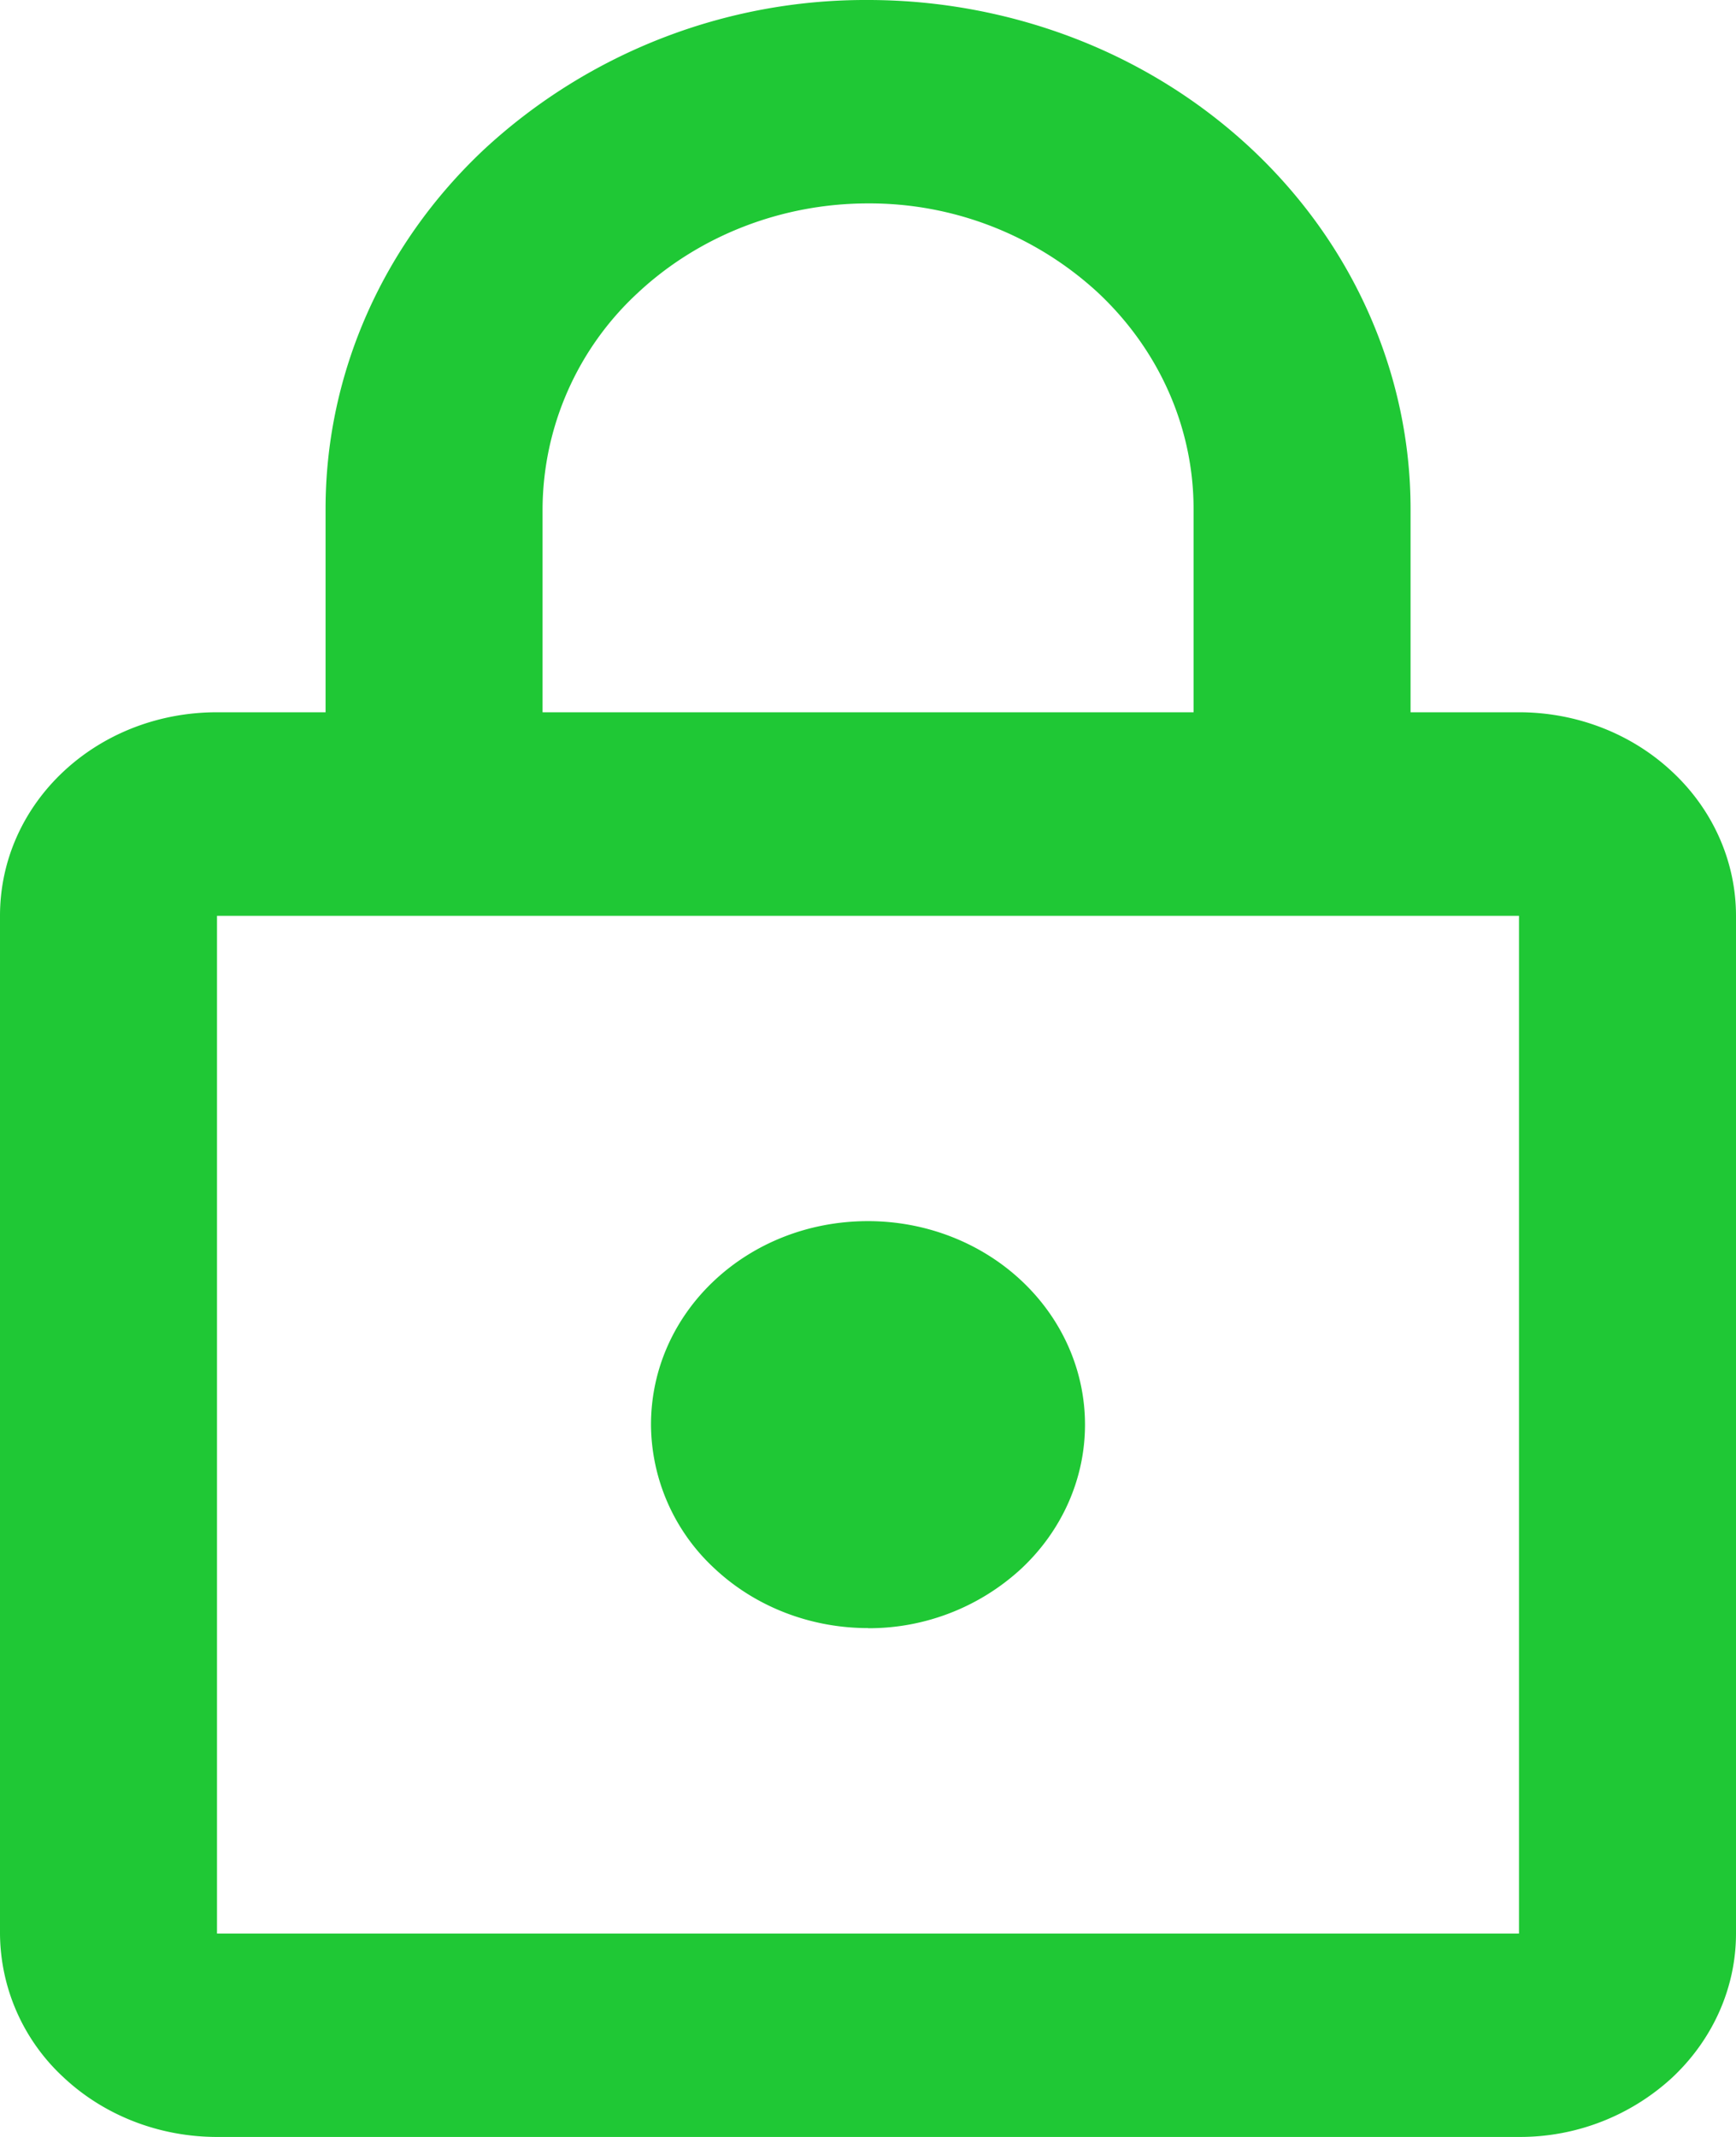
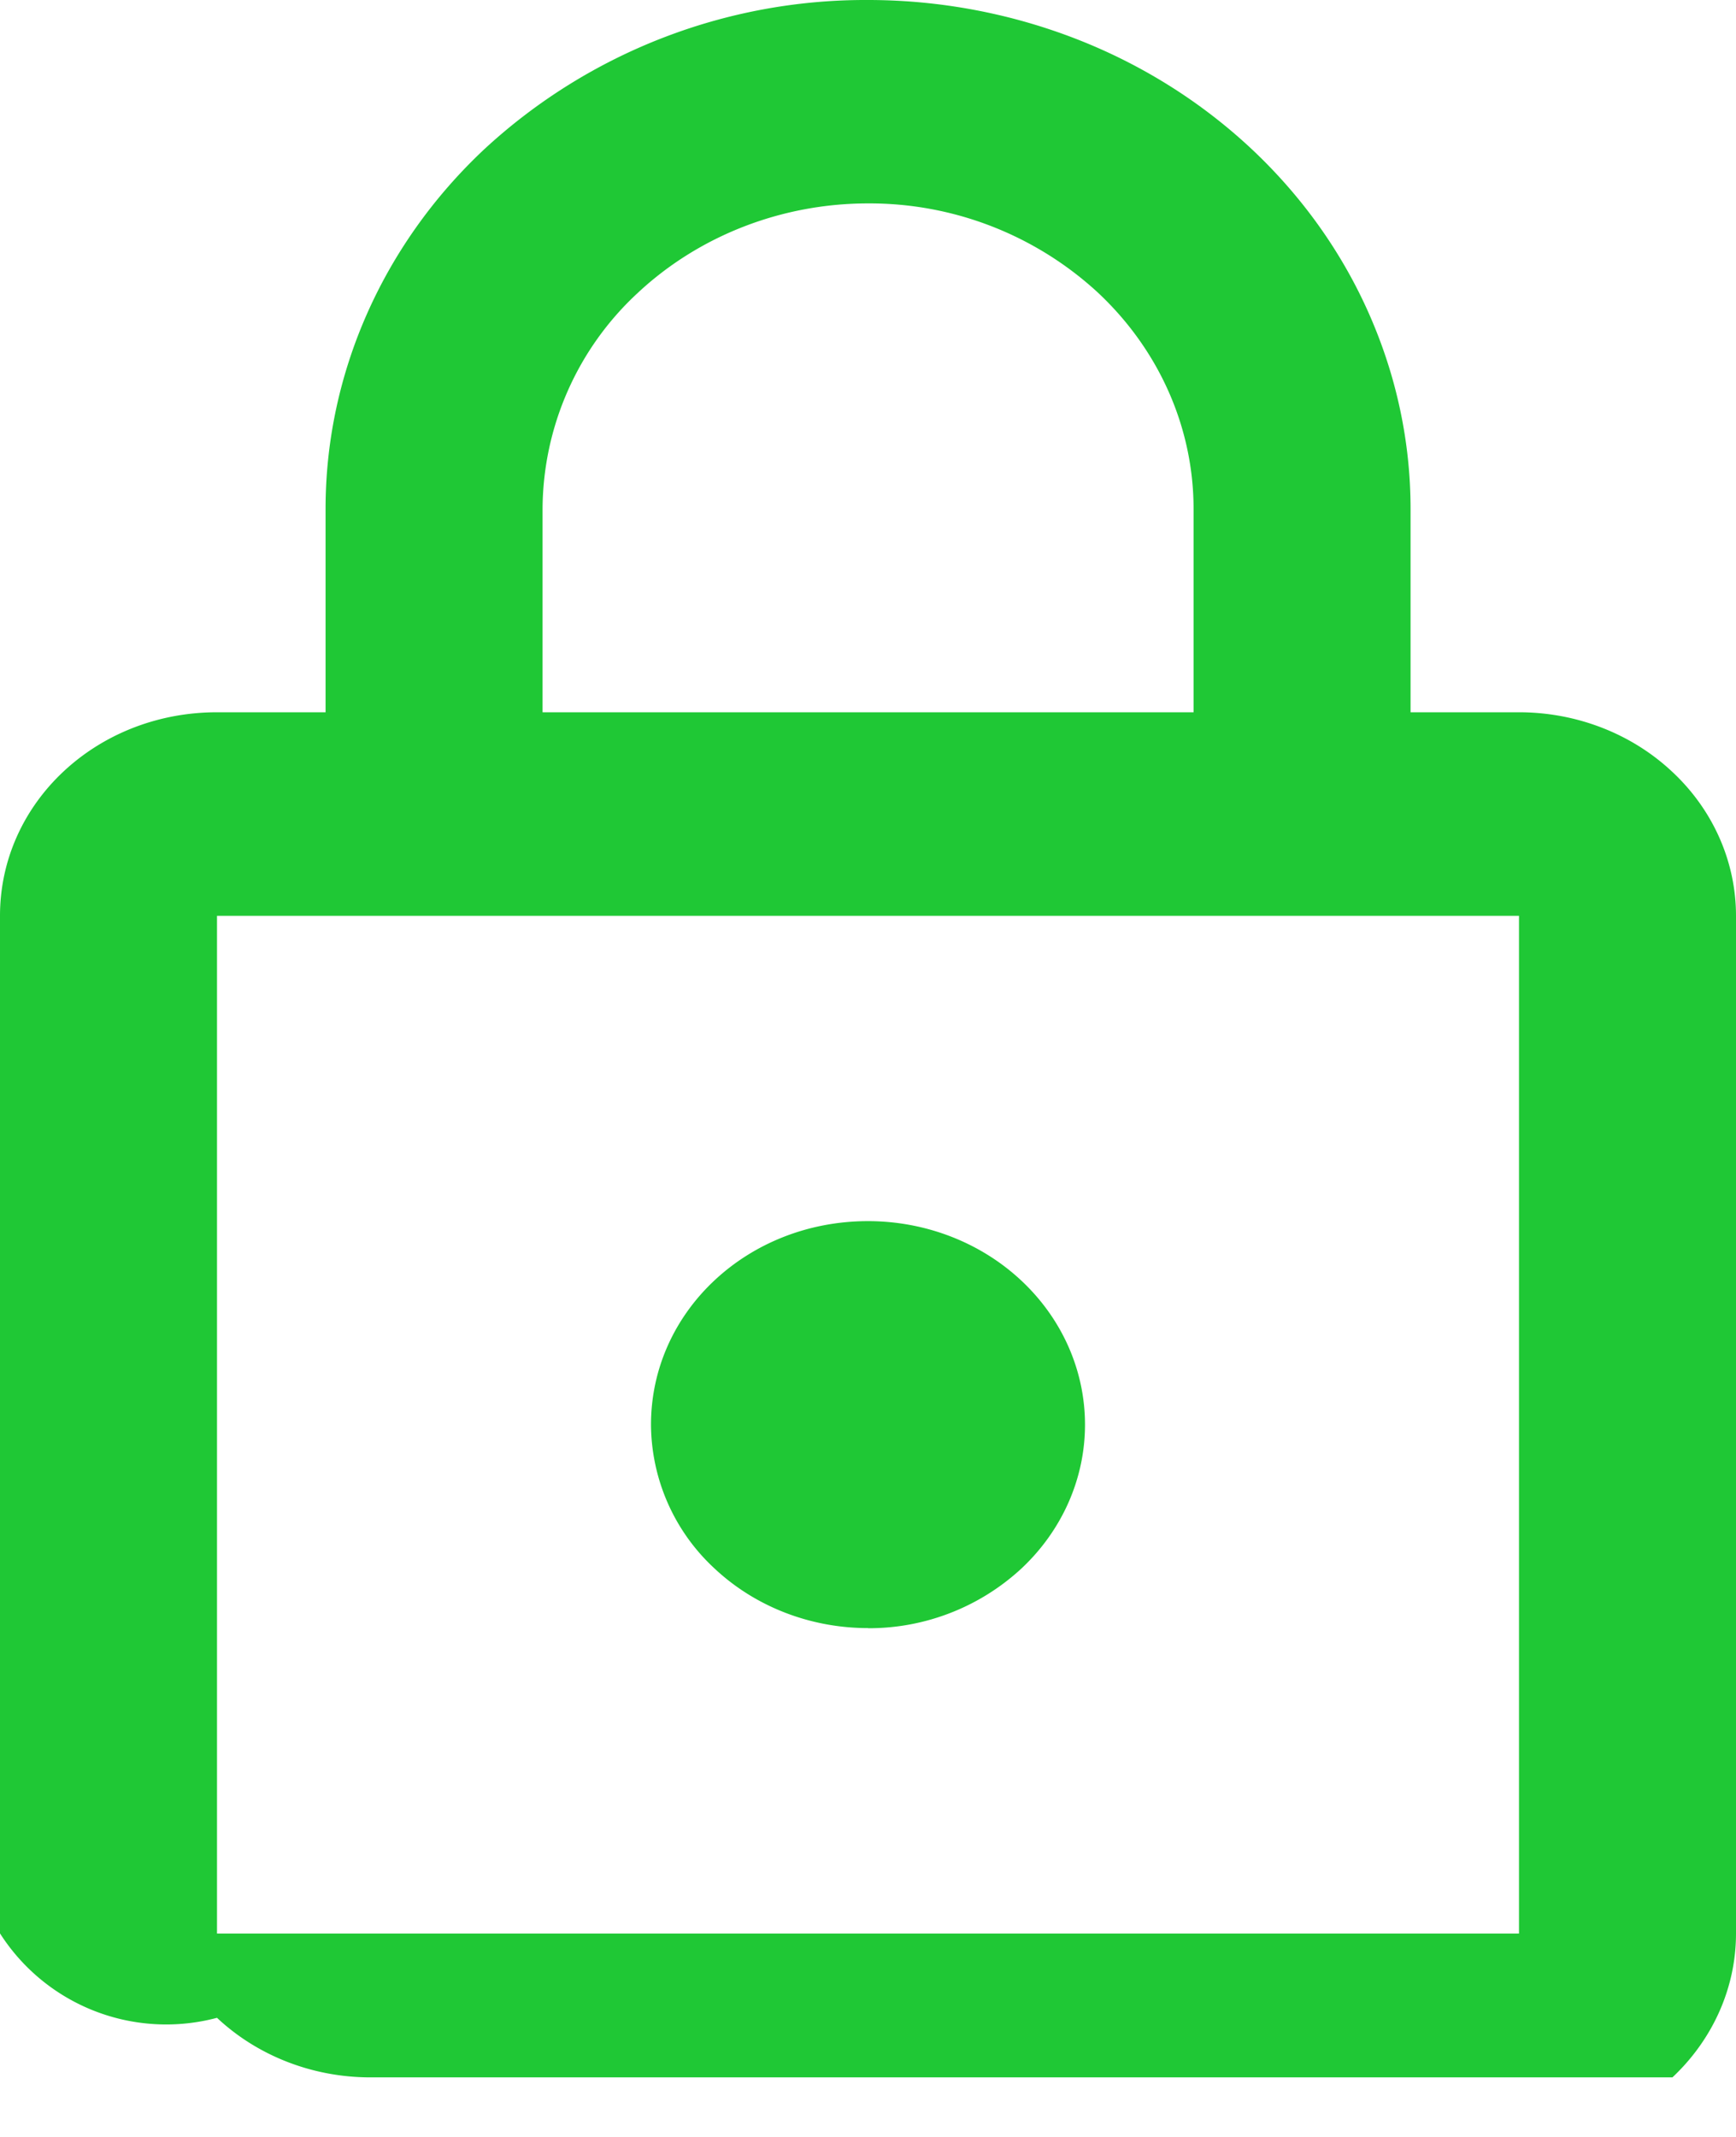
<svg xmlns="http://www.w3.org/2000/svg" width="13" height="16" fill="none">
-   <path d="M6.5 12.19c-.431 0-.844-.16-1.149-.446a1.477 1.477 0 01-.476-1.077c0-.846.723-1.524 1.625-1.524.431 0 .844.16 1.149.446.305.286.476.673.476 1.078 0 .404-.171.791-.476 1.077a1.682 1.682 0 01-1.149.447zm4.875 2.286V6.857h-9.75v7.62h9.75zm0-9.143c.431 0 .844.16 1.149.447.305.285.476.673.476 1.077v7.62c0 .403-.171.79-.476 1.077a1.681 1.681 0 01-1.149.446h-9.75c-.431 0-.844-.16-1.149-.446A1.477 1.477 0 010 14.476V6.857c0-.846.723-1.524 1.625-1.524h.813V3.81c0-1.01.428-1.98 1.19-2.694A4.203 4.203 0 016.5 0c.533 0 1.062.099 1.555.29.493.191.94.472 1.318.826.377.354.676.773.88 1.236.204.462.31.957.31 1.458v1.523h.812zM6.5 1.523c-.646 0-1.266.242-1.724.67a2.216 2.216 0 00-.713 1.617v1.523h4.875V3.81c0-.607-.257-1.188-.714-1.617a2.522 2.522 0 00-1.724-.67z" fill="#1FC835" />
+   <path d="M6.5 12.19c-.431 0-.844-.16-1.149-.446a1.477 1.477 0 01-.476-1.077c0-.846.723-1.524 1.625-1.524.431 0 .844.16 1.149.446.305.286.476.673.476 1.078 0 .404-.171.791-.476 1.077a1.682 1.682 0 01-1.149.447zm4.875 2.286V6.857h-9.75v7.62h9.75zm0-9.143c.431 0 .844.16 1.149.447.305.285.476.673.476 1.077v7.62c0 .403-.171.79-.476 1.077h-9.75c-.431 0-.844-.16-1.149-.446A1.477 1.477 0 010 14.476V6.857c0-.846.723-1.524 1.625-1.524h.813V3.81c0-1.01.428-1.98 1.19-2.694A4.203 4.203 0 016.5 0c.533 0 1.062.099 1.555.29.493.191.94.472 1.318.826.377.354.676.773.88 1.236.204.462.31.957.31 1.458v1.523h.812zM6.5 1.523c-.646 0-1.266.242-1.724.67a2.216 2.216 0 00-.713 1.617v1.523h4.875V3.81c0-.607-.257-1.188-.714-1.617a2.522 2.522 0 00-1.724-.67z" fill="#1FC835" />
</svg>